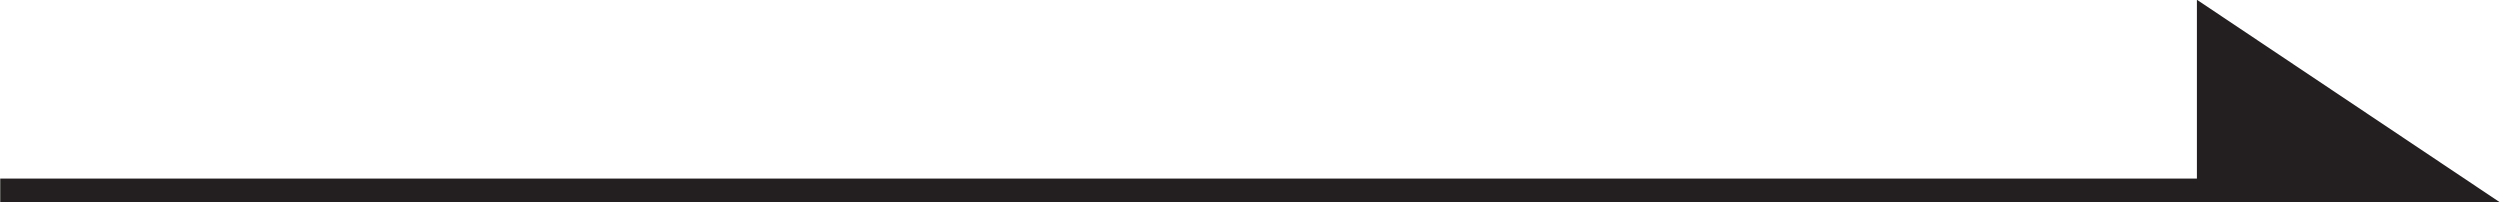
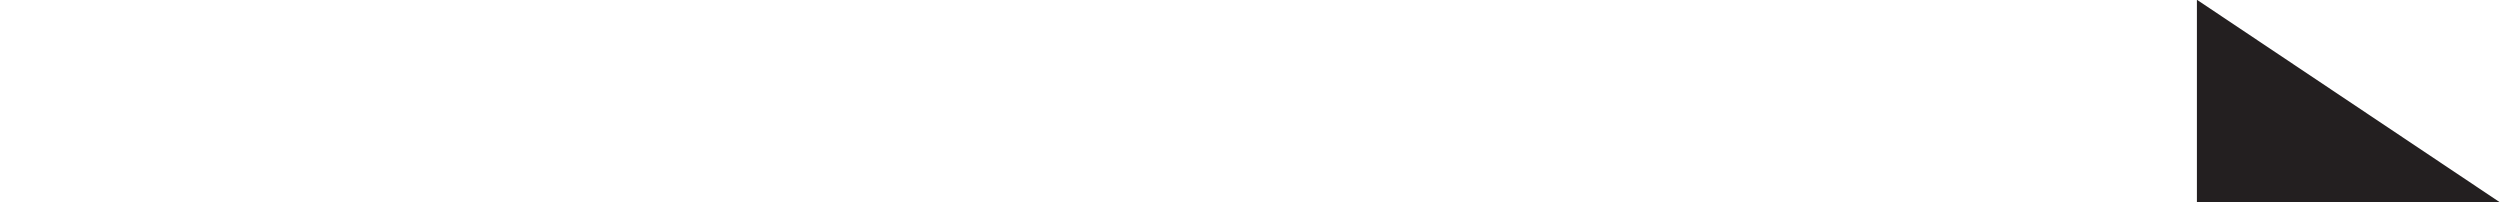
<svg xmlns="http://www.w3.org/2000/svg" id="icon_icon_btn.svg" data-name="icon/icon_btn.svg" width="105" height="8.5" viewBox="0 0 105 8.5">
  <defs>
    <style>
      .arrow {
        fill: #231f20;
        fill-rule: evenodd;
      }
    </style>
  </defs>
-   <path id="線_3_のコピー" data-name="線 3 のコピー" class="arrow" d="M1847.01,6435.66v-1h100v1h-100Z" transform="translate(-1847 -6427.16)" />
  <path id="三角形_1" data-name="三角形 1" class="arrow" d="M1939.27,6427.15l12.73,8.51h-12.73v-8.51Z" transform="translate(-1847 -6427.16)" />
</svg>